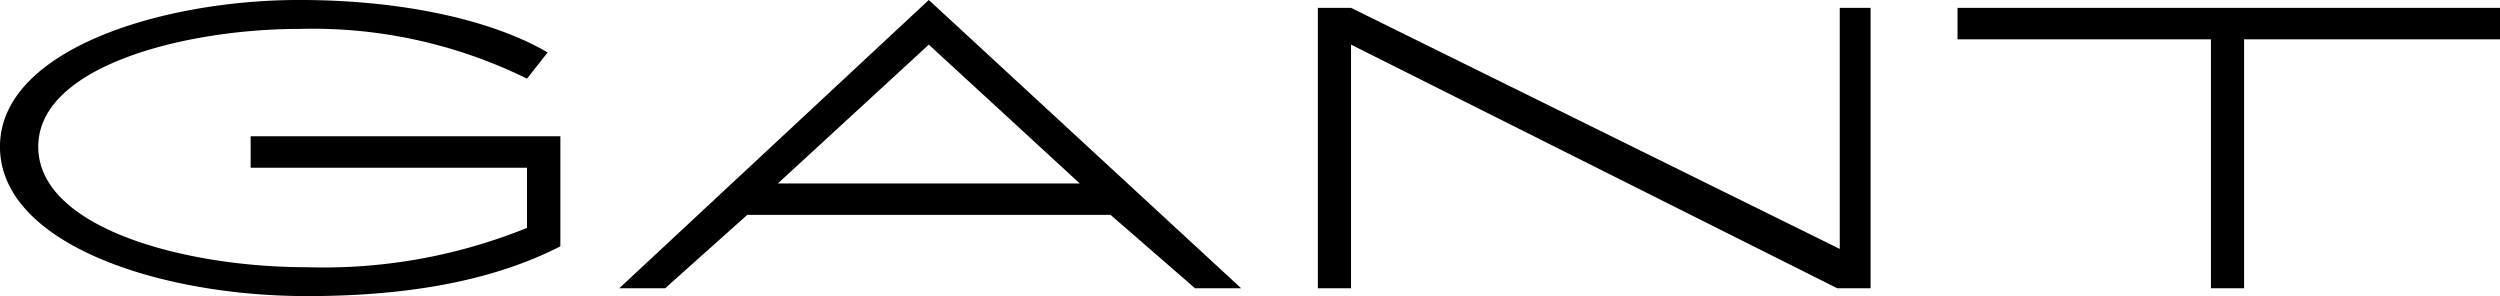
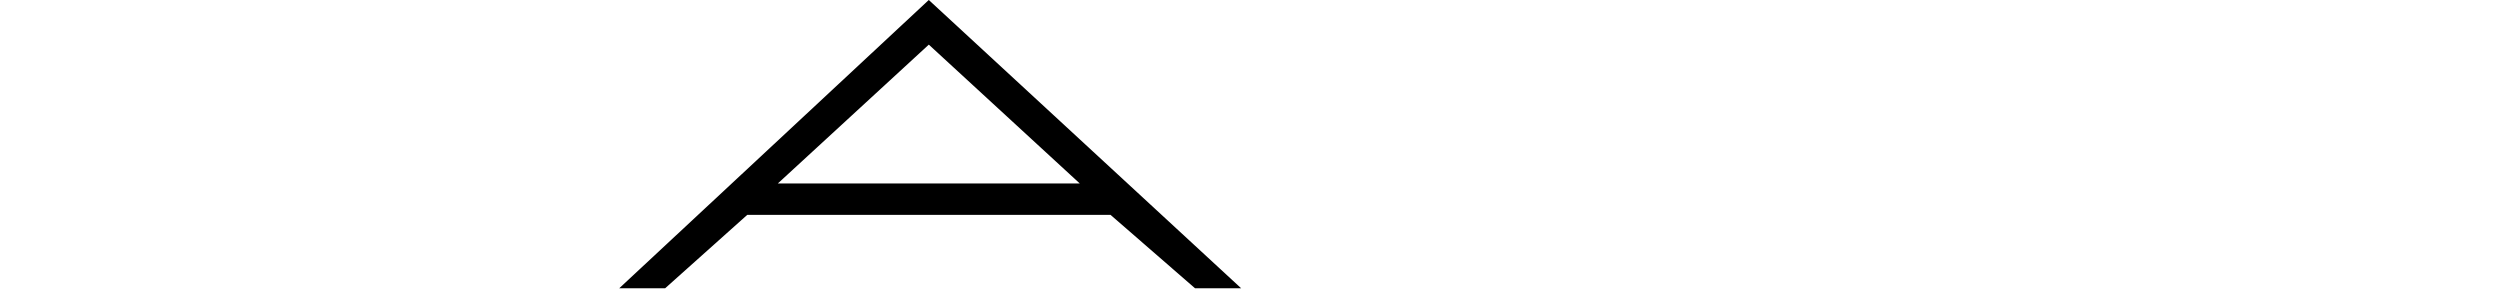
<svg xmlns="http://www.w3.org/2000/svg" id="Calque_1" data-name="Calque 1" viewBox="0 0 136.339 16.149">
  <title>logo-gant</title>
-   <polygon points="100.332 13.576 73.679 0.429 71.869 0.429 71.869 15.72 73.679 15.72 73.679 2.434 100.191 15.72 102.014 15.72 102.014 0.429 100.332 0.429 100.332 13.576" />
-   <polygon points="106.754 0.429 106.754 2.145 120.574 2.145 120.574 15.72 122.383 15.72 122.383 2.145 136.339 2.145 136.339 0.429 106.754 0.429" />
  <path d="M454.341,486.254l8.232-7.57,8.231,7.57Zm22.748,5.715h2.516l-17.033-15.72-16.88,15.72h2.504l4.475-4h19.814Z" transform="translate(-411.92 -476.25)" />
-   <path d="M425.589,483.681v1.716H440.66v3.281a29.555,29.555,0,0,1-12,2.145c-6.701,0-14.654-2.145-14.654-6.574s8.092-6.422,14.237-6.422a26.459,26.459,0,0,1,12.417,2.712l1.125-1.426c-2.655-1.577-7.397-2.864-13.542-2.864-7.536,0-16.324,2.725-16.324,7.999,0,5.287,8.649,8.15,16.741,8.15,5.588,0,10.191-.858,13.82-2.713v-6.005Z" transform="translate(-411.92 -476.25)" />
</svg>